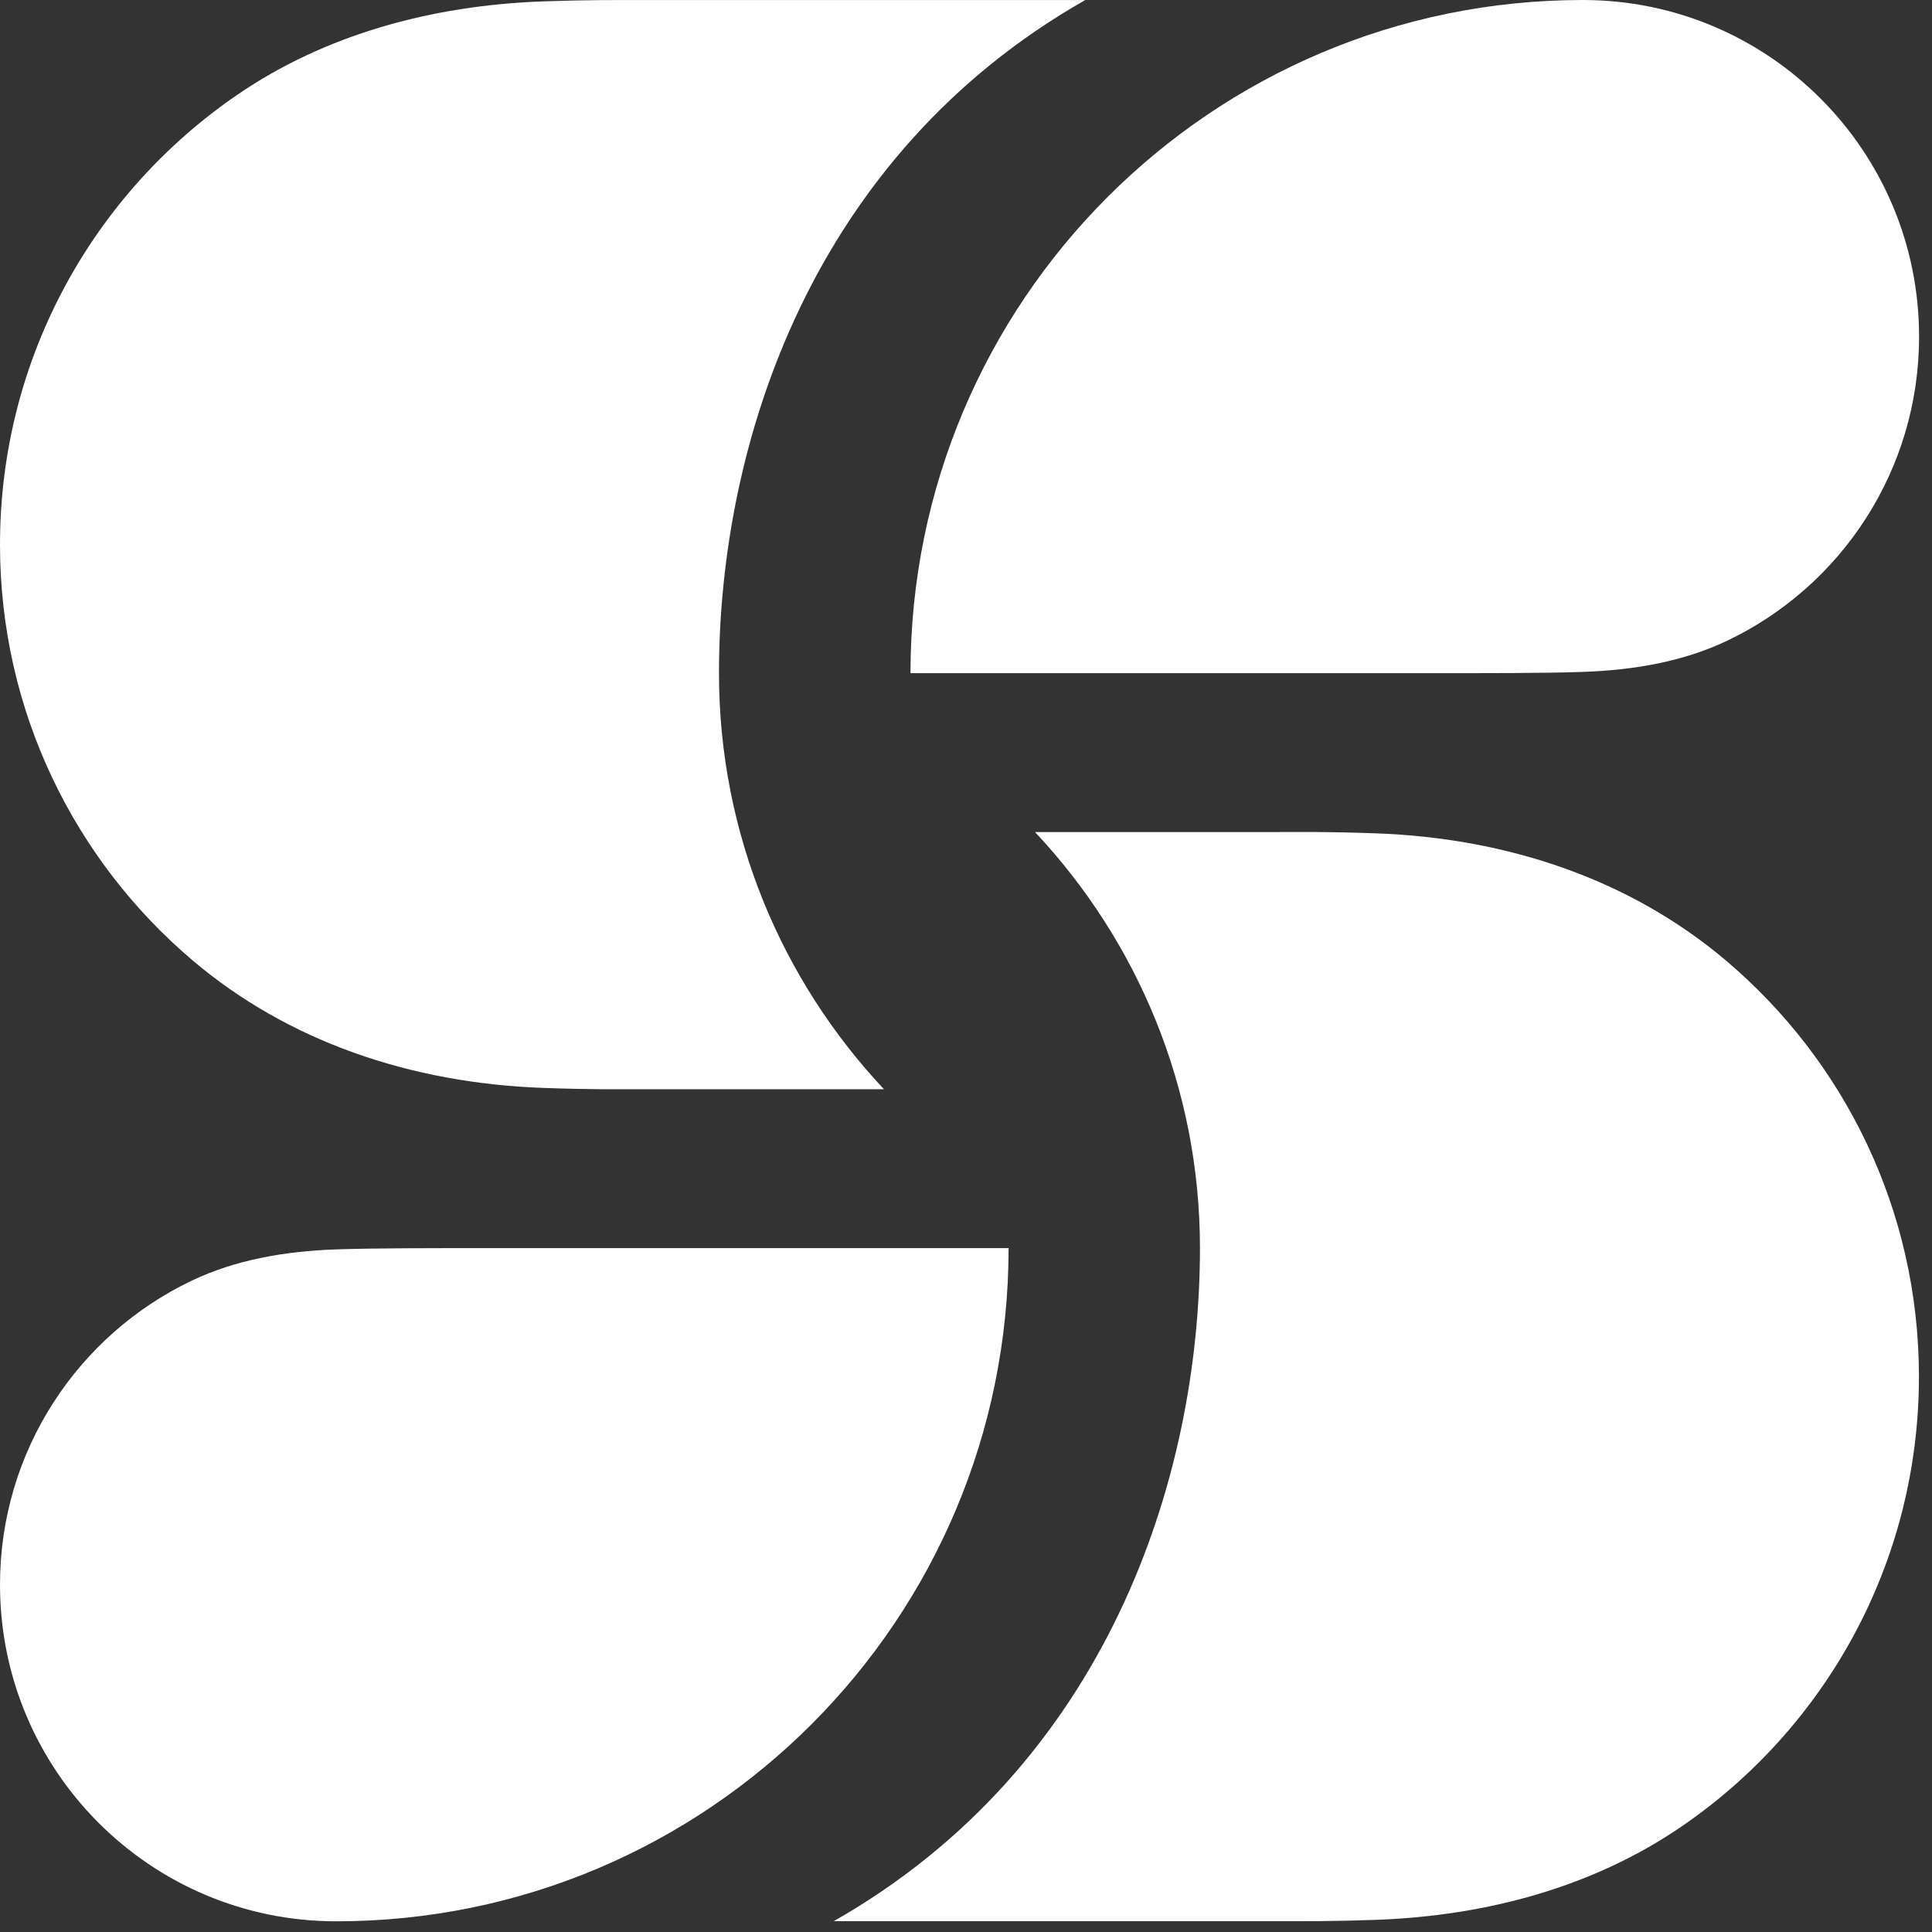
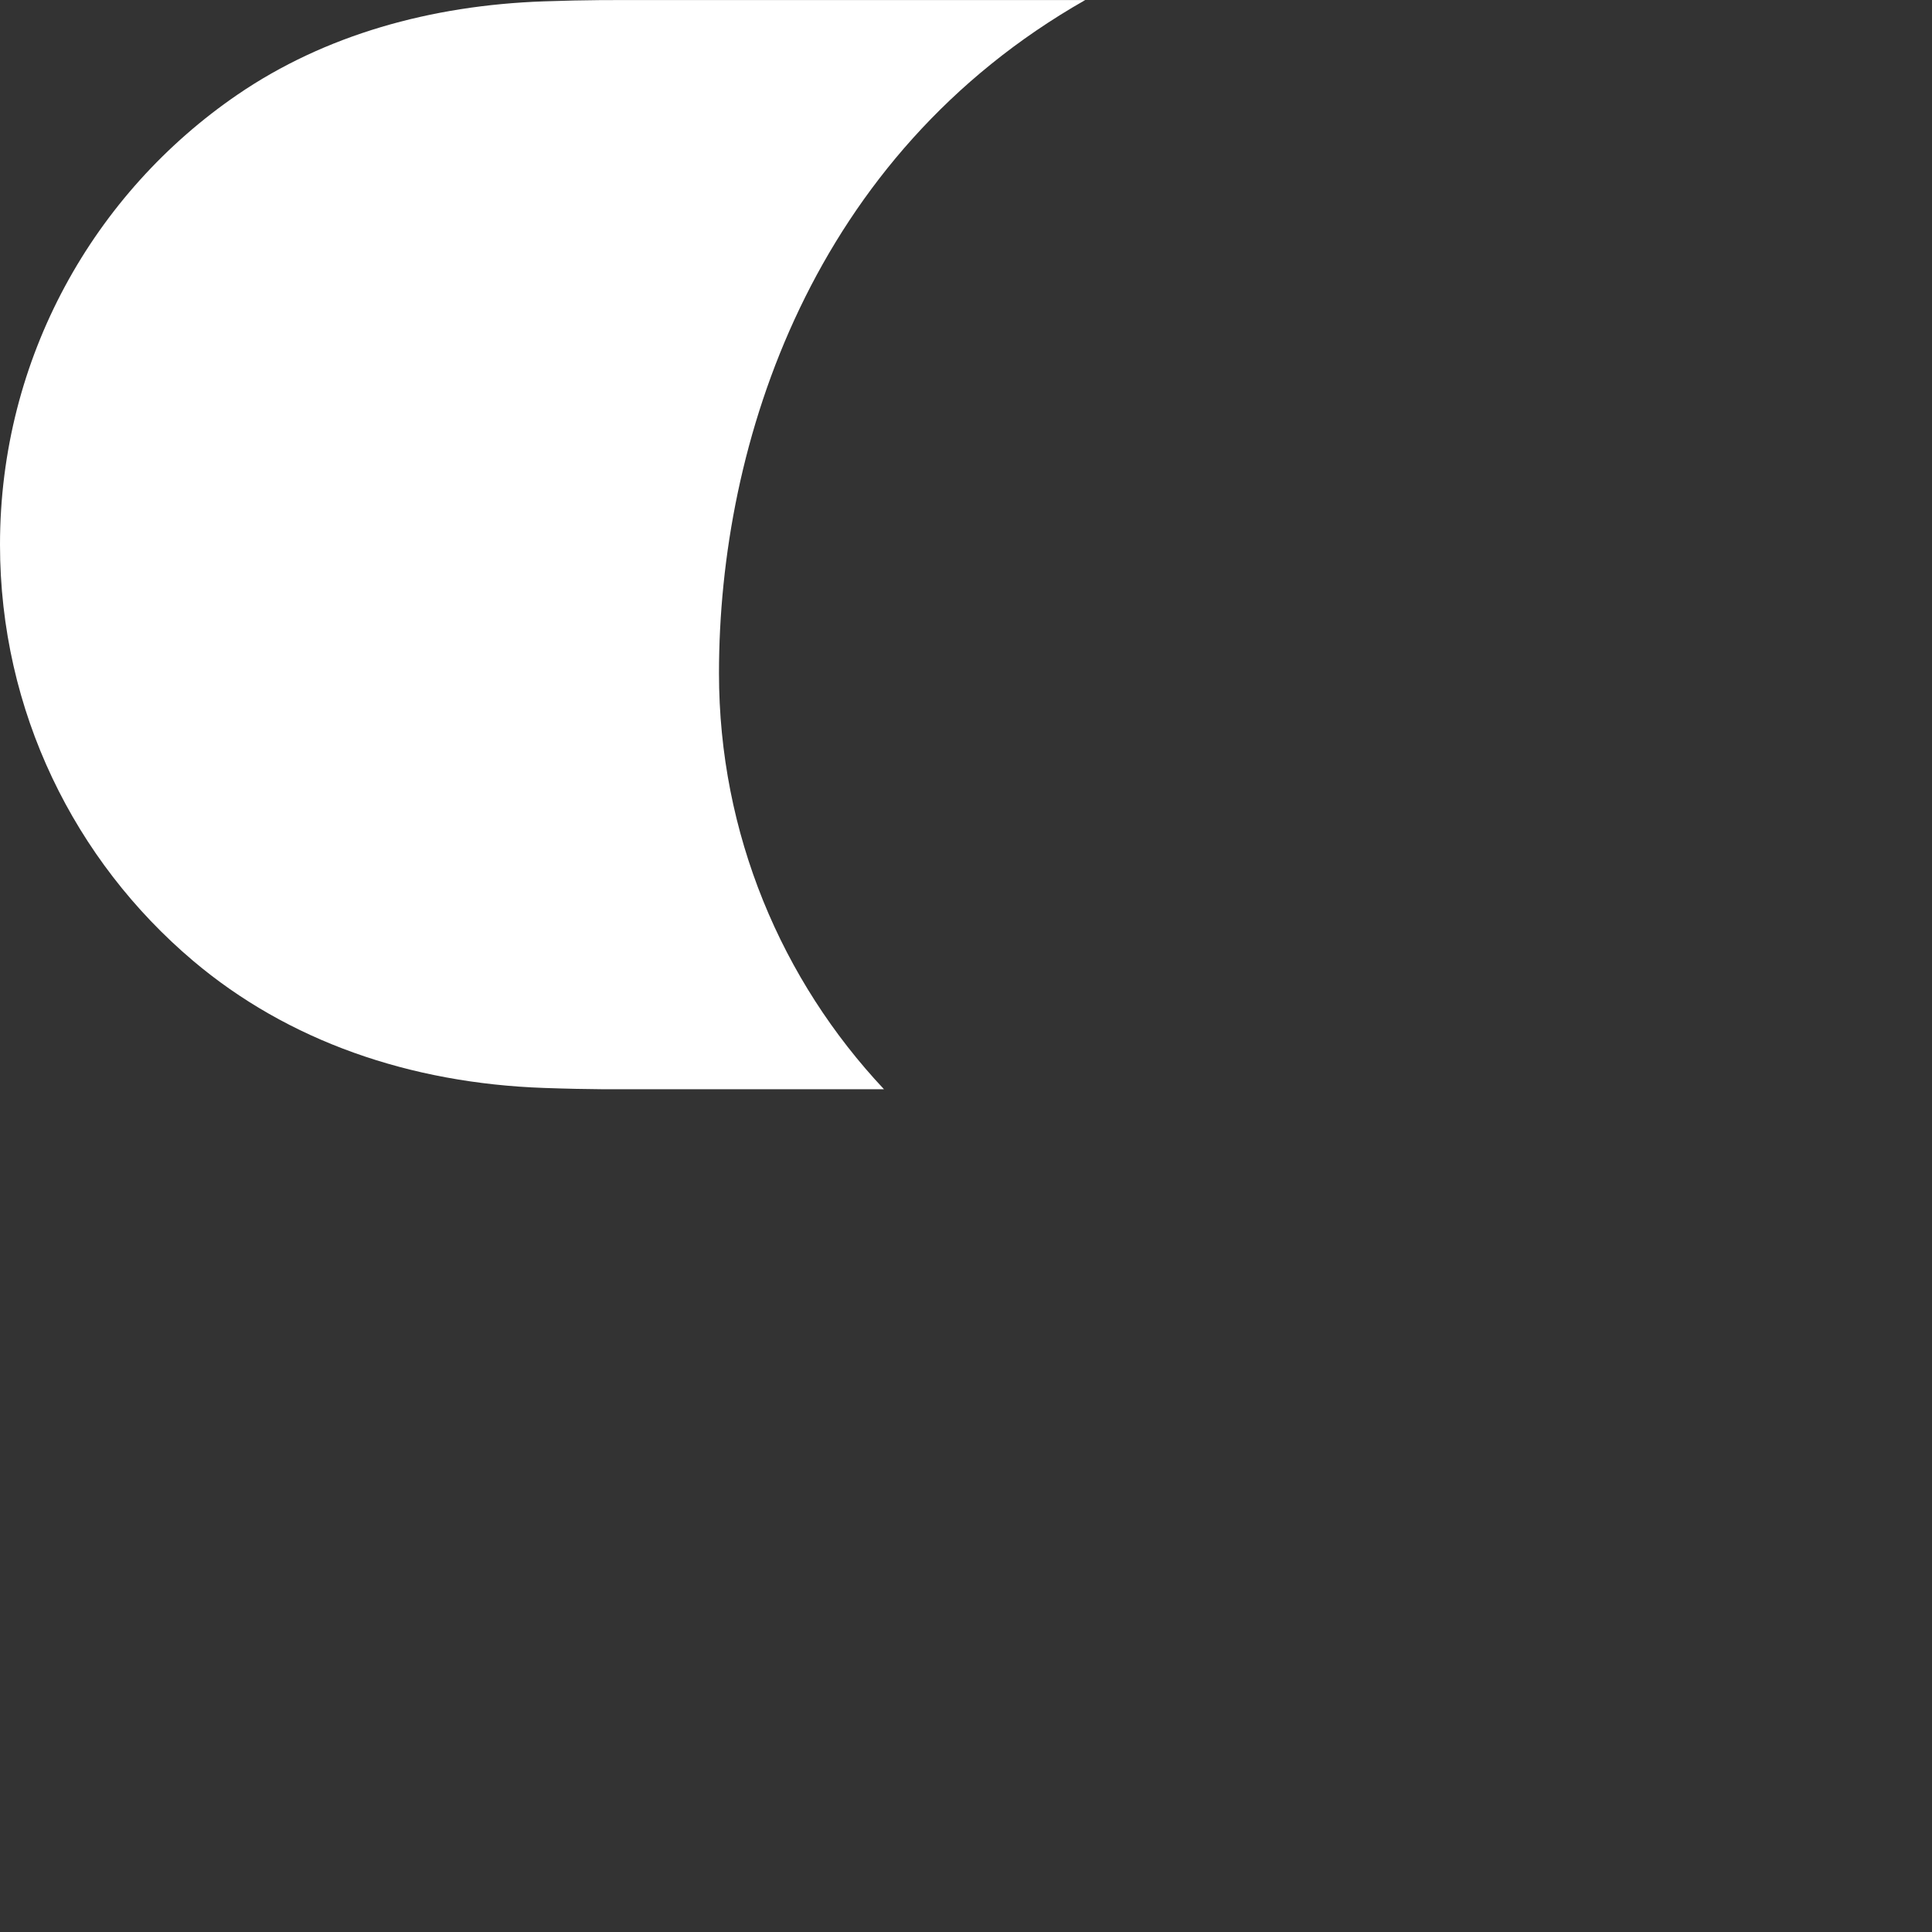
<svg xmlns="http://www.w3.org/2000/svg" width="139" height="139" viewBox="0 0 139 139" fill="none">
  <rect x="0" y="0" width="139" height="139" fill="#333333" stroke="none" />
  <path d="M78.075 0.005H46.019C44.198 0.005 42.307 -0.014 39.133 0.097C30.997 0.381 23.37 2.514 17.094 6.805C6.774 13.86 0 25.73 0 39.185C0 51.188 5.391 61.93 13.881 69.117C20.696 74.886 29.478 77.935 39.133 78.273C42.654 78.396 44.326 78.365 46.019 78.365H63.598C56.243 70.537 51.728 60.004 51.728 48.434C51.728 31.815 58.447 11.173 78.075 0.005Z" fill="white" />
-   <path d="M113.882 0C87.164 0 65.505 21.684 65.505 48.433H102.466C107.026 48.433 111.179 48.436 113.882 48.341C117.608 48.211 121.141 47.59 124.294 46.082C132.444 42.187 138.07 33.86 138.07 24.217C138.07 10.842 127.24 0 113.882 0Z" fill="white" />
-   <path d="M59.985 138.221H92.041C93.862 138.221 95.753 138.239 98.927 138.128C107.063 137.844 114.69 135.711 120.966 131.42C131.286 124.366 138.06 112.495 138.06 99.041C138.06 87.038 132.669 76.296 124.179 69.109C117.364 63.339 108.582 60.29 98.927 59.953C95.406 59.83 93.734 59.861 92.041 59.861H74.462C81.817 67.689 86.332 78.222 86.332 89.792C86.332 106.41 79.613 127.053 59.985 138.221Z" fill="white" />
-   <path d="M24.188 138.231C50.906 138.231 72.564 116.546 72.564 89.797H35.604C31.044 89.797 26.891 89.795 24.188 89.889C20.462 90.02 16.928 90.641 13.775 92.148C5.626 96.044 8.70241e-10 104.371 0 114.014C-1.19286e-09 127.389 10.829 138.231 24.188 138.231Z" fill="white" />
</svg>